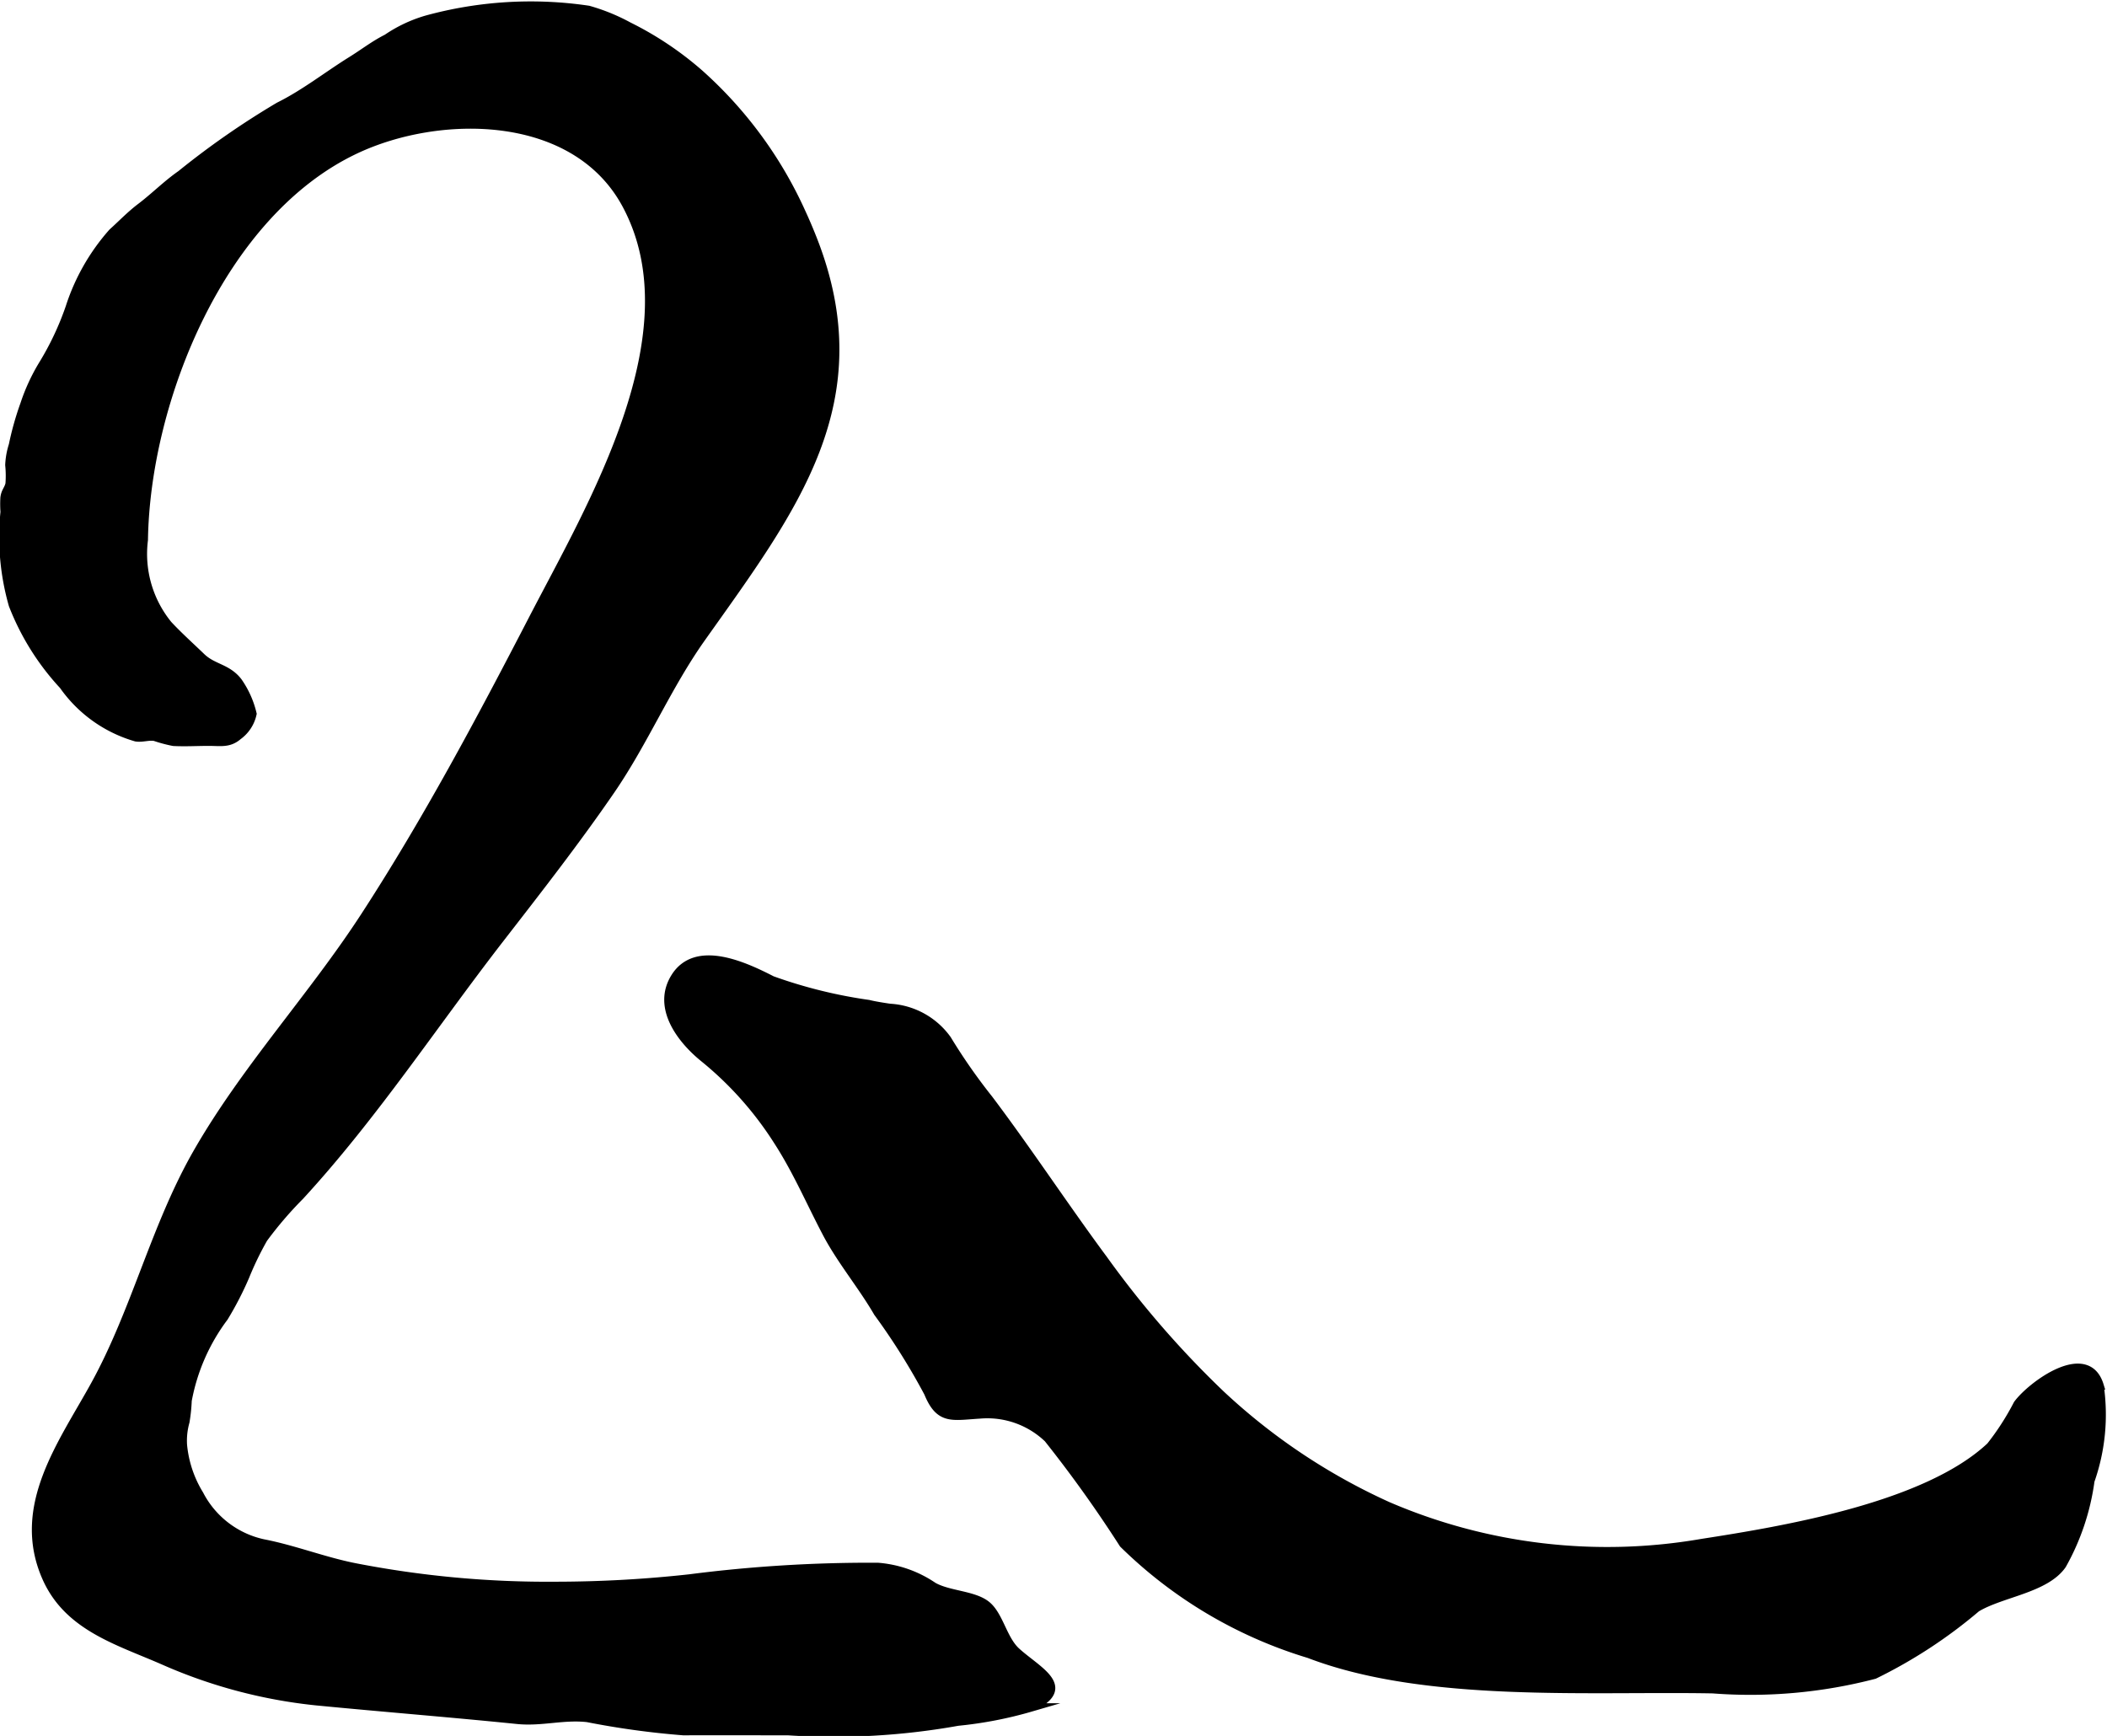
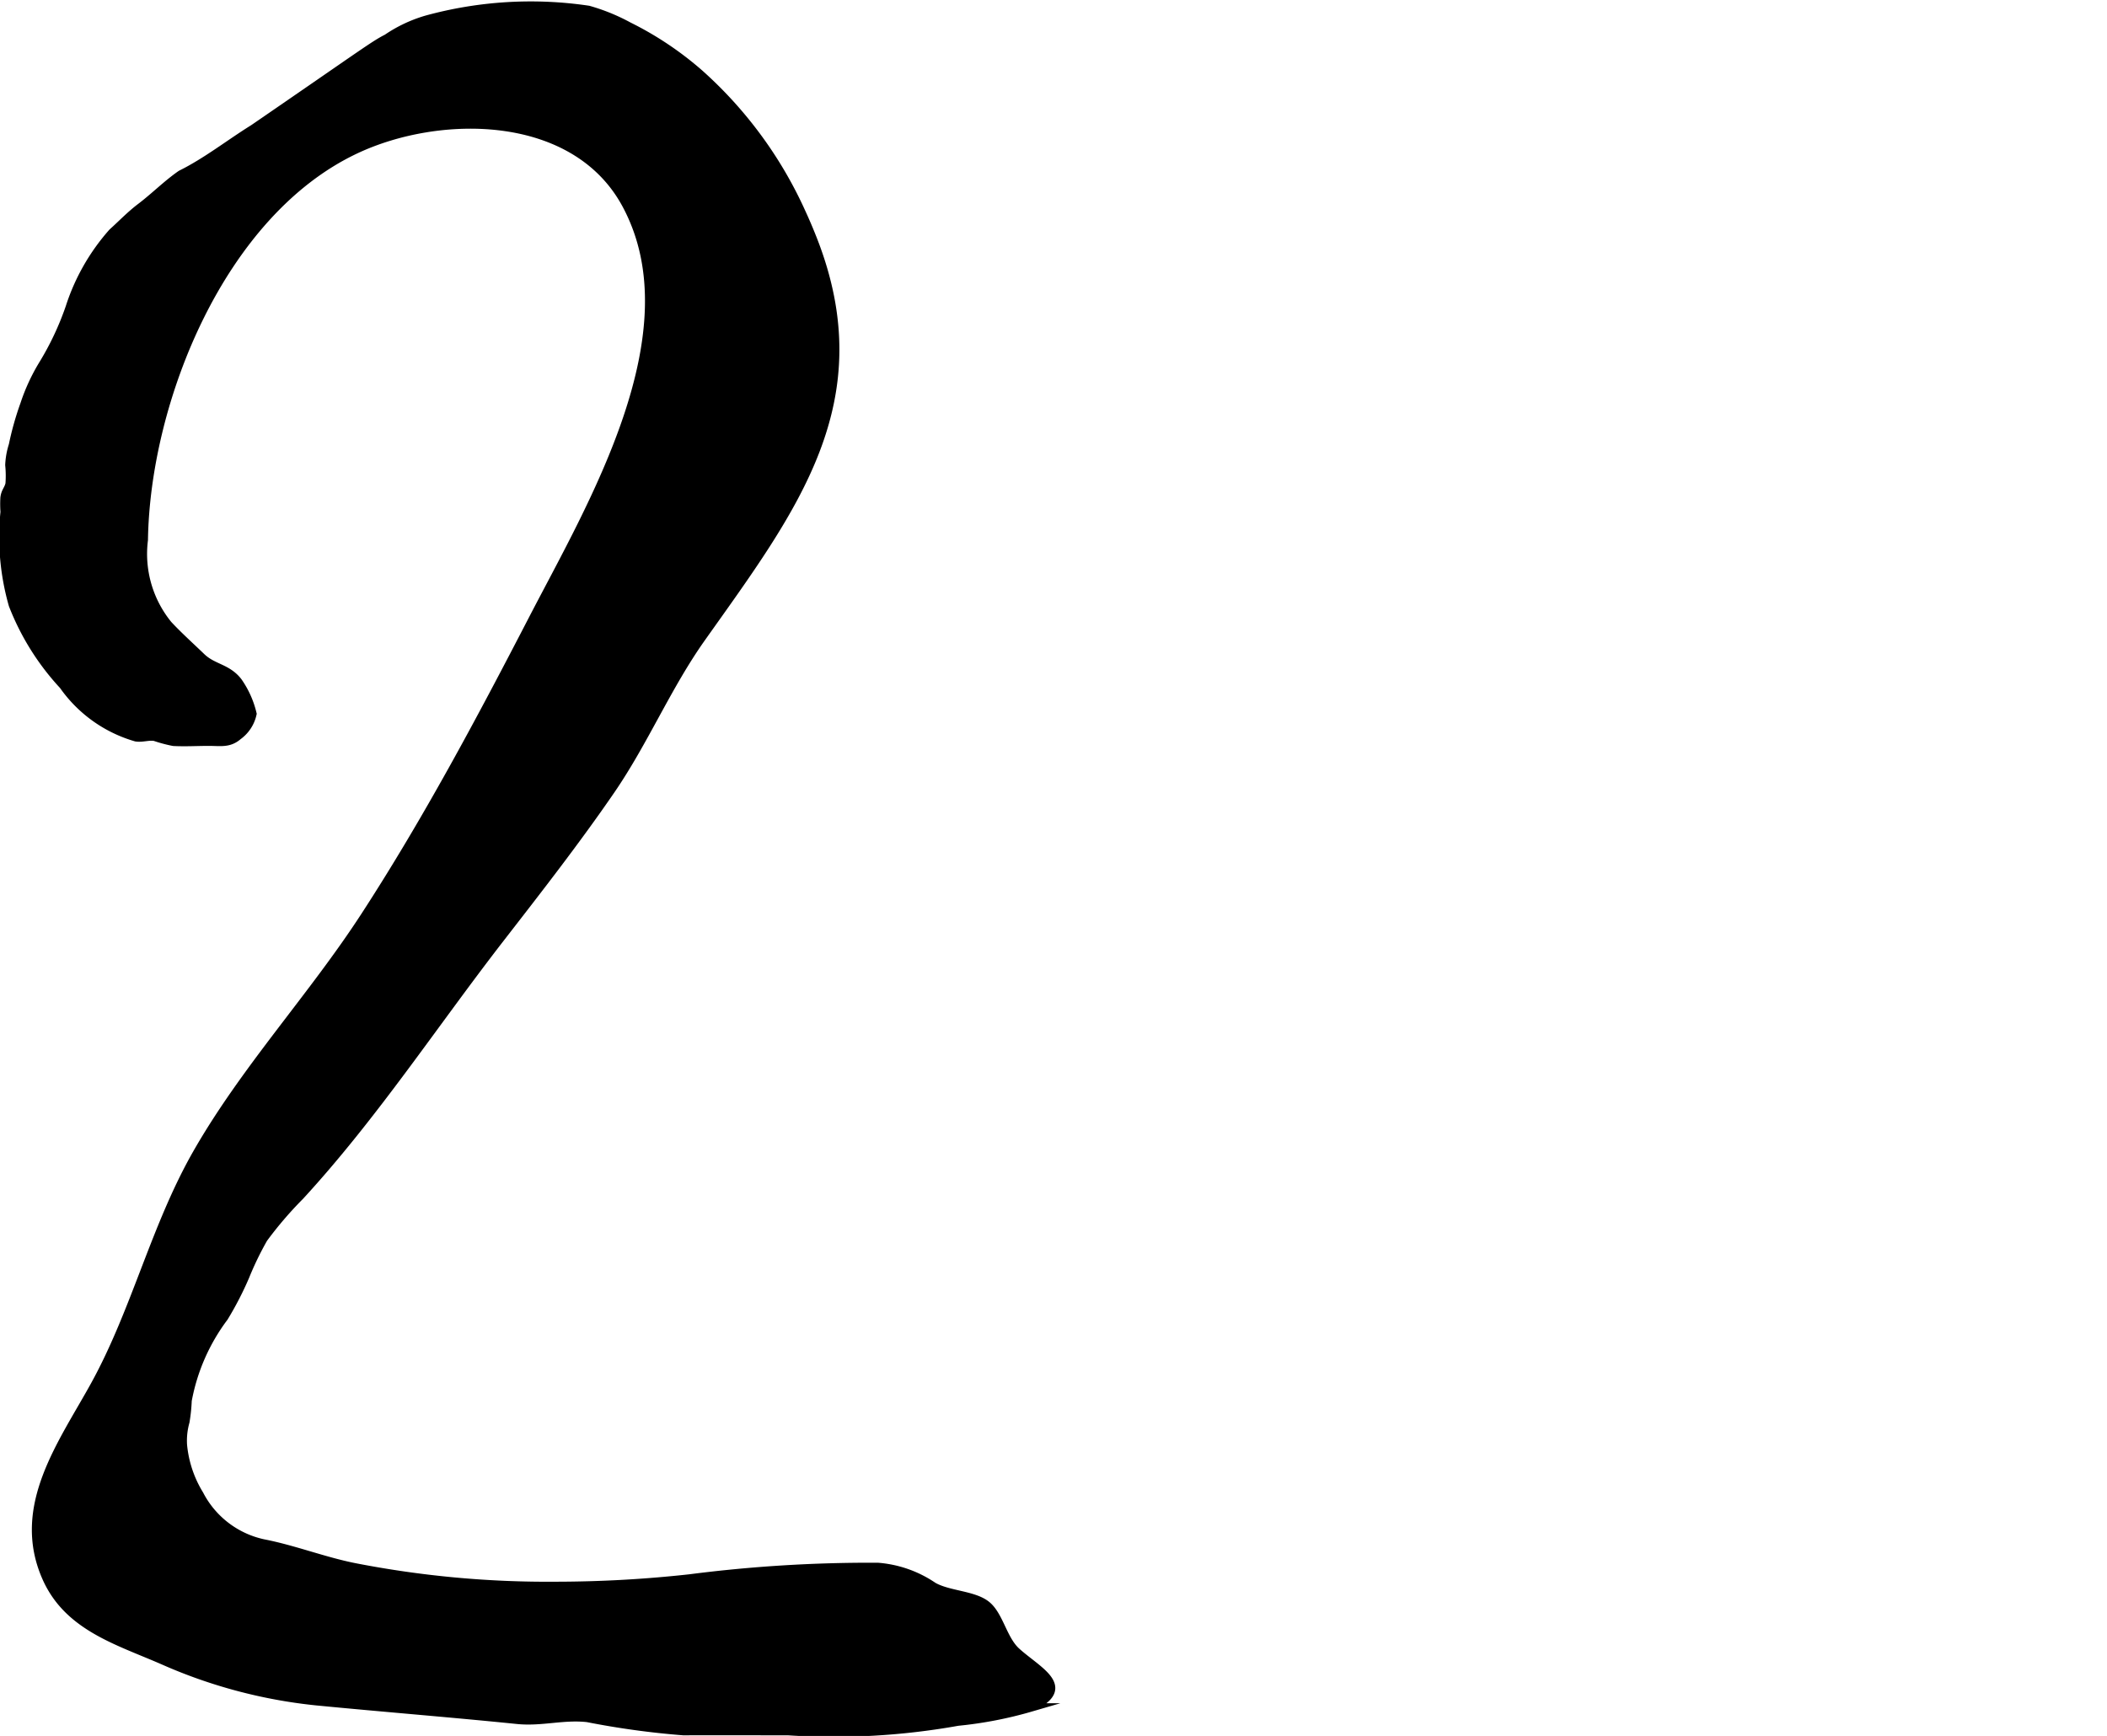
<svg xmlns="http://www.w3.org/2000/svg" version="1.1" width="13.208mm" height="10.883mm" viewBox="0 0 37.441 30.851">
  <defs>
    <style type="text/css">
      .a {
        stroke: #000;
        stroke-miterlimit: 10;
        stroke-width: 0.15px;
      }
    </style>
  </defs>
-   <path class="a" d="M18.624,25.565a1.558,1.558,0,0,0-1.217-.428c-.491.029-.71.111-.913-.385a11.806,11.806,0,0,0-.896-1.427c-.277-.478-.653-.925-.908-1.41-.303-.577-.531-1.118-.878-1.652a6.133,6.133,0,0,0-1.316-1.471c-.395-.324-.834-.892-.499-1.426.378-.602,1.244-.19,1.723.055a8.615,8.615,0,0,0,1.714.424c.102.026.274.053.379.068a1.345,1.345,0,0,1,1.018.56,10.237,10.237,0,0,0,.74,1.061c.704.934,1.346,1.914,2.042,2.854a17.165,17.165,0,0,0,2.077,2.392,10.928,10.928,0,0,0,2.972,1.985,9.859,9.859,0,0,0,5.578.659c1.485-.23,3.994-.651,5.131-1.72a4.626,4.626,0,0,0,.482-.748c.245-.335,1.232-1.063,1.455-.334a3.539,3.539,0,0,1-.163,1.694,4.193,4.193,0,0,1-.501,1.495c-.298.427-1.077.496-1.522.764a8.688,8.688,0,0,1-1.815,1.188,8.719,8.719,0,0,1-2.869.257c-2.195-.041-5.098.17-7.175-.626a7.996,7.996,0,0,1-3.301-1.957A22.752,22.752,0,0,0,18.624,25.565Z" />
-   <path class="a" d="M14.44,4.243c1.138,2.887-.346,4.794-1.976,7.093-.608.858-1.014,1.836-1.607,2.702-.617.899-1.288,1.759-1.956,2.621-1.189,1.532-2.255,3.164-3.571,4.595a6.758,6.758,0,0,0-.648.756,5.569,5.569,0,0,0-.326.673,5.798,5.798,0,0,1-.375.727,3.531,3.531,0,0,0-.649,1.481,2.955,2.955,0,0,1-.039.375,1.248,1.248,0,0,0-.044.417,2.045,2.045,0,0,0,.294.878A1.677,1.677,0,0,0,4.678,27.43c.538.104,1.064.311,1.607.421a17.881,17.881,0,0,0,3.602.334,21.865,21.865,0,0,0,2.369-.132,25.064,25.064,0,0,1,3.344-.205,2.029,2.029,0,0,1,.983.346c.269.154.708.149.937.325.235.179.296.61.537.832.379.346,1.032.638.261.994a7.107,7.107,0,0,1-1.298.251,12.487,12.487,0,0,1-3.017.169c-.62,0-1.24-.002-1.86,0a14.773,14.773,0,0,1-1.704-.234c-.433-.048-.819.077-1.248.033-1.191-.121-2.384-.215-3.575-.331a8.991,8.991,0,0,1-2.713-.722c-.811-.355-1.693-.6-2.08-1.476-.557-1.261.288-2.374.864-3.422.727-1.322,1.069-2.818,1.82-4.128.857-1.495,2.049-2.771,2.985-4.215,1.099-1.693,2.05-3.478,2.977-5.269,1.04-2.01,2.887-5.075,1.662-7.361-.905-1.69-3.319-1.688-4.817-.98-2.394,1.131-3.722,4.465-3.76,6.935a1.99,1.99,0,0,0,.432,1.507c.186.2.394.386.591.576.208.201.459.188.652.437a1.656,1.656,0,0,1,.256.571.651.651,0,0,1-.256.391c-.161.139-.307.104-.521.104-.207 0-.419.013-.625.002A2.511,2.511,0,0,1,2.75,13.094c-.107-.019-.226.027-.333.009A2.387,2.387,0,0,1,1.125,12.18,4.485,4.485,0,0,1,.229,10.749,4.392,4.392,0,0,1,.083,9.098a1.96,1.96,0,0,1-.002-.252c.015-.115.065-.142.09-.244a1.892,1.892,0,0,0-.004-.338A1.328,1.328,0,0,1,.23,7.913,5.317,5.317,0,0,1,.435,7.186a3.446,3.446,0,0,1,.319-.695,5.139,5.139,0,0,0,.486-1.028,3.726,3.726,0,0,1,.758-1.33c.172-.155.316-.308.504-.451.249-.189.459-.404.713-.581A14.602,14.602,0,0,1,4.958,1.89c.453-.224.859-.546,1.287-.812C6.463.943,6.649.796,6.876.682A2.475,2.475,0,0,1,7.582.349,6.992,6.992,0,0,1,10.456.176a3.445,3.445,0,0,1,.714.291A5.855,5.855,0,0,1,12.43,1.31a7.377,7.377,0,0,1,1.813,2.471Q14.348,4.009,14.44,4.243Z" />
+   <path class="a" d="M14.44,4.243c1.138,2.887-.346,4.794-1.976,7.093-.608.858-1.014,1.836-1.607,2.702-.617.899-1.288,1.759-1.956,2.621-1.189,1.532-2.255,3.164-3.571,4.595a6.758,6.758,0,0,0-.648.756,5.569,5.569,0,0,0-.326.673,5.798,5.798,0,0,1-.375.727,3.531,3.531,0,0,0-.649,1.481,2.955,2.955,0,0,1-.039.375,1.248,1.248,0,0,0-.044.417,2.045,2.045,0,0,0,.294.878A1.677,1.677,0,0,0,4.678,27.43c.538.104,1.064.311,1.607.421a17.881,17.881,0,0,0,3.602.334,21.865,21.865,0,0,0,2.369-.132,25.064,25.064,0,0,1,3.344-.205,2.029,2.029,0,0,1,.983.346c.269.154.708.149.937.325.235.179.296.61.537.832.379.346,1.032.638.261.994a7.107,7.107,0,0,1-1.298.251,12.487,12.487,0,0,1-3.017.169c-.62,0-1.24-.002-1.86,0a14.773,14.773,0,0,1-1.704-.234c-.433-.048-.819.077-1.248.033-1.191-.121-2.384-.215-3.575-.331a8.991,8.991,0,0,1-2.713-.722c-.811-.355-1.693-.6-2.08-1.476-.557-1.261.288-2.374.864-3.422.727-1.322,1.069-2.818,1.82-4.128.857-1.495,2.049-2.771,2.985-4.215,1.099-1.693,2.05-3.478,2.977-5.269,1.04-2.01,2.887-5.075,1.662-7.361-.905-1.69-3.319-1.688-4.817-.98-2.394,1.131-3.722,4.465-3.76,6.935a1.99,1.99,0,0,0,.432,1.507c.186.2.394.386.591.576.208.201.459.188.652.437a1.656,1.656,0,0,1,.256.571.651.651,0,0,1-.256.391c-.161.139-.307.104-.521.104-.207 0-.419.013-.625.002A2.511,2.511,0,0,1,2.75,13.094c-.107-.019-.226.027-.333.009A2.387,2.387,0,0,1,1.125,12.18,4.485,4.485,0,0,1,.229,10.749,4.392,4.392,0,0,1,.083,9.098a1.96,1.96,0,0,1-.002-.252c.015-.115.065-.142.09-.244a1.892,1.892,0,0,0-.004-.338A1.328,1.328,0,0,1,.23,7.913,5.317,5.317,0,0,1,.435,7.186a3.446,3.446,0,0,1,.319-.695,5.139,5.139,0,0,0,.486-1.028,3.726,3.726,0,0,1,.758-1.33c.172-.155.316-.308.504-.451.249-.189.459-.404.713-.581c.453-.224.859-.546,1.287-.812C6.463.943,6.649.796,6.876.682A2.475,2.475,0,0,1,7.582.349,6.992,6.992,0,0,1,10.456.176a3.445,3.445,0,0,1,.714.291A5.855,5.855,0,0,1,12.43,1.31a7.377,7.377,0,0,1,1.813,2.471Q14.348,4.009,14.44,4.243Z" />
</svg>